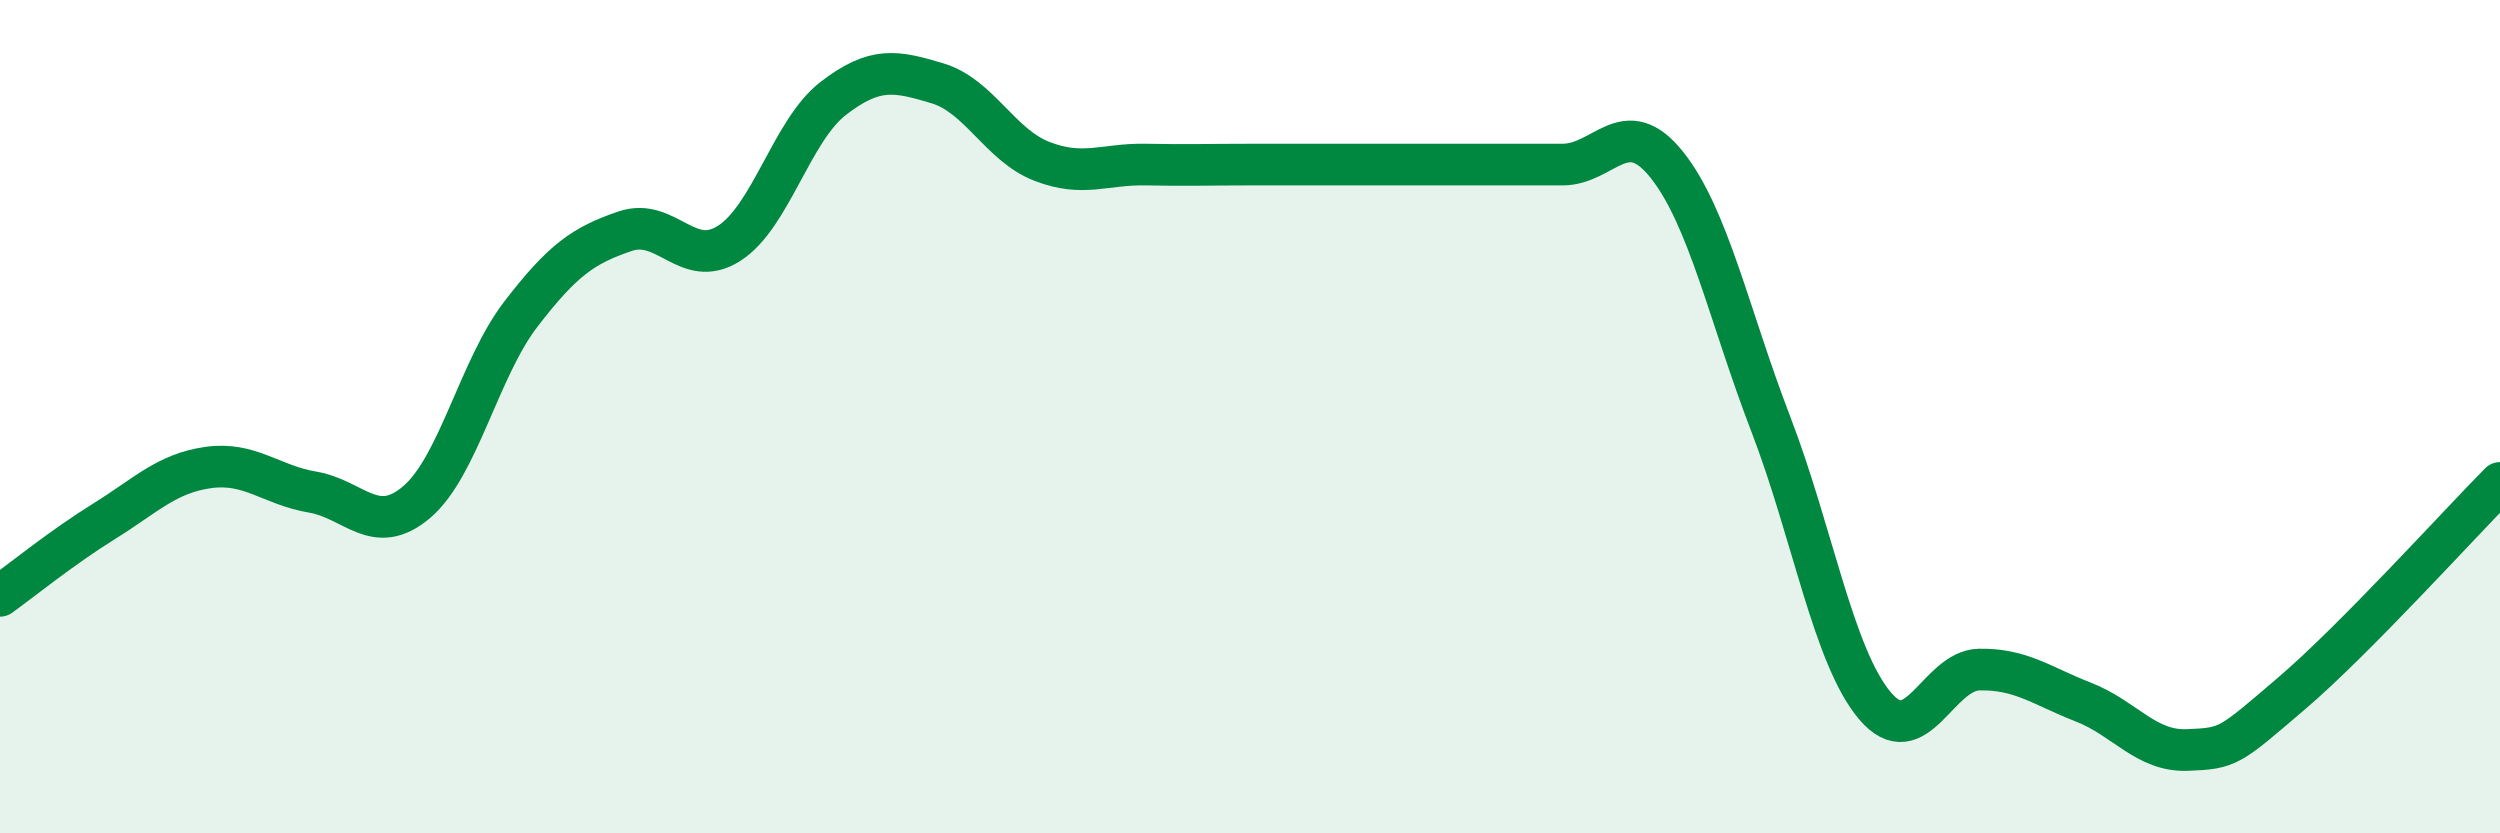
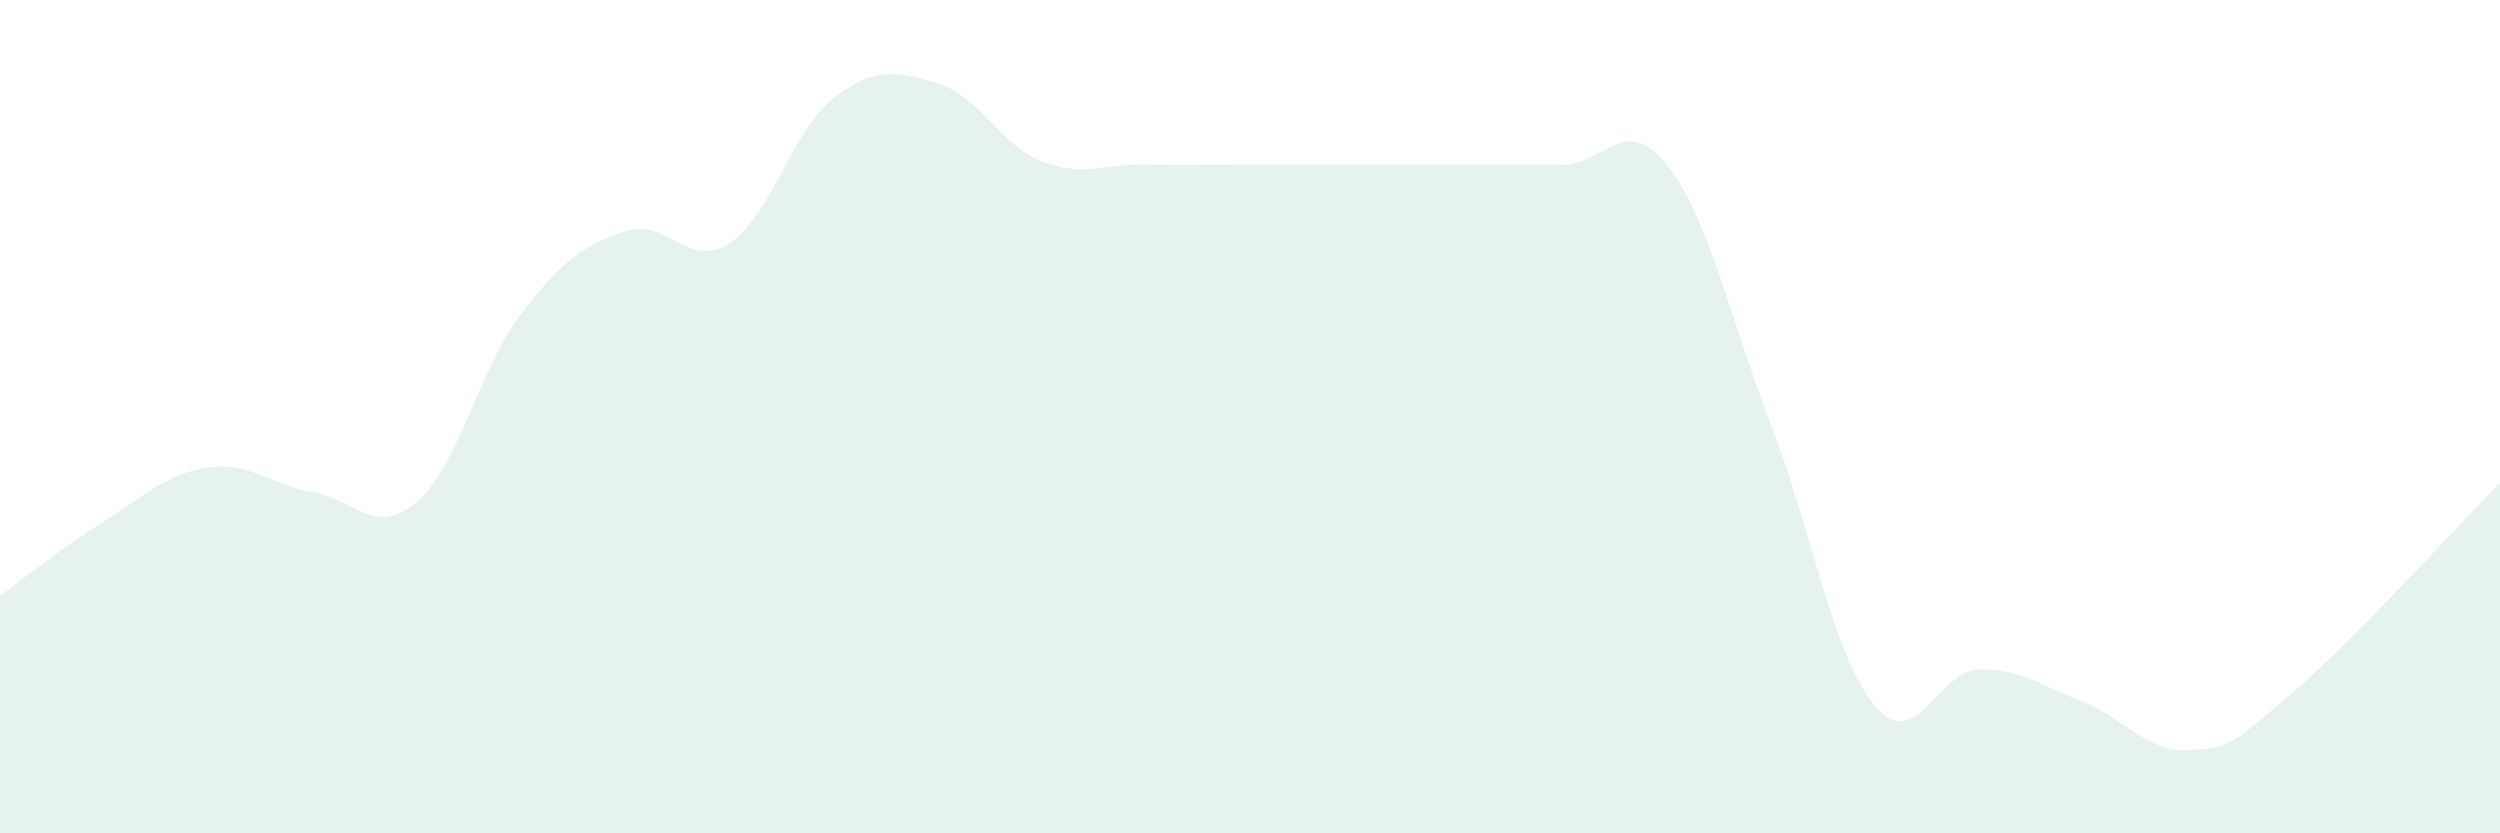
<svg xmlns="http://www.w3.org/2000/svg" width="60" height="20" viewBox="0 0 60 20">
  <path d="M 0,14.3 C 0.5,13.94 1.5,13.13 2.5,12.51 C 3.5,11.89 4,11.36 5,11.22 C 6,11.08 6.5,11.64 7.5,11.81 C 8.5,11.98 9,12.9 10,12.05 C 11,11.2 11.5,8.84 12.5,7.54 C 13.5,6.24 14,5.89 15,5.55 C 16,5.21 16.5,6.48 17.5,5.84 C 18.5,5.2 19,3.13 20,2.36 C 21,1.59 21.5,1.7 22.5,2 C 23.5,2.3 24,3.48 25,3.87 C 26,4.26 26.5,3.93 27.5,3.95 C 28.5,3.97 29,3.95 30,3.95 C 31,3.95 31.5,3.95 32.5,3.95 C 33.5,3.95 34,3.95 35,3.95 C 36,3.95 36.5,3.95 37.5,3.95 C 38.5,3.95 39,2.7 40,3.95 C 41,5.2 41.5,7.58 42.5,10.18 C 43.5,12.78 44,15.76 45,16.94 C 46,18.12 46.5,16.09 47.5,16.07 C 48.5,16.05 49,16.46 50,16.85 C 51,17.24 51.5,18.04 52.5,18 C 53.5,17.96 53.5,17.92 55,16.64 C 56.5,15.36 59,12.6 60,11.59L60 20L0 20Z" fill="#008740" opacity="0.1" stroke-linecap="round" stroke-linejoin="round" />
-   <path d="M 0,14.3 C 0.5,13.94 1.5,13.13 2.5,12.51 C 3.5,11.89 4,11.36 5,11.22 C 6,11.08 6.5,11.64 7.5,11.81 C 8.5,11.98 9,12.9 10,12.05 C 11,11.2 11.5,8.84 12.5,7.54 C 13.5,6.24 14,5.89 15,5.55 C 16,5.21 16.5,6.48 17.5,5.84 C 18.5,5.2 19,3.13 20,2.36 C 21,1.59 21.5,1.7 22.5,2 C 23.5,2.3 24,3.48 25,3.87 C 26,4.26 26.5,3.93 27.5,3.95 C 28.5,3.97 29,3.95 30,3.95 C 31,3.95 31.5,3.95 32.5,3.95 C 33.5,3.95 34,3.95 35,3.95 C 36,3.95 36.5,3.95 37.5,3.95 C 38.5,3.95 39,2.7 40,3.95 C 41,5.2 41.5,7.58 42.5,10.18 C 43.5,12.78 44,15.76 45,16.94 C 46,18.12 46.5,16.09 47.5,16.07 C 48.5,16.05 49,16.46 50,16.85 C 51,17.24 51.5,18.04 52.5,18 C 53.5,17.96 53.5,17.92 55,16.64 C 56.5,15.36 59,12.6 60,11.59" stroke="#008740" stroke-width="1" fill="none" stroke-linecap="round" stroke-linejoin="round" />
</svg>